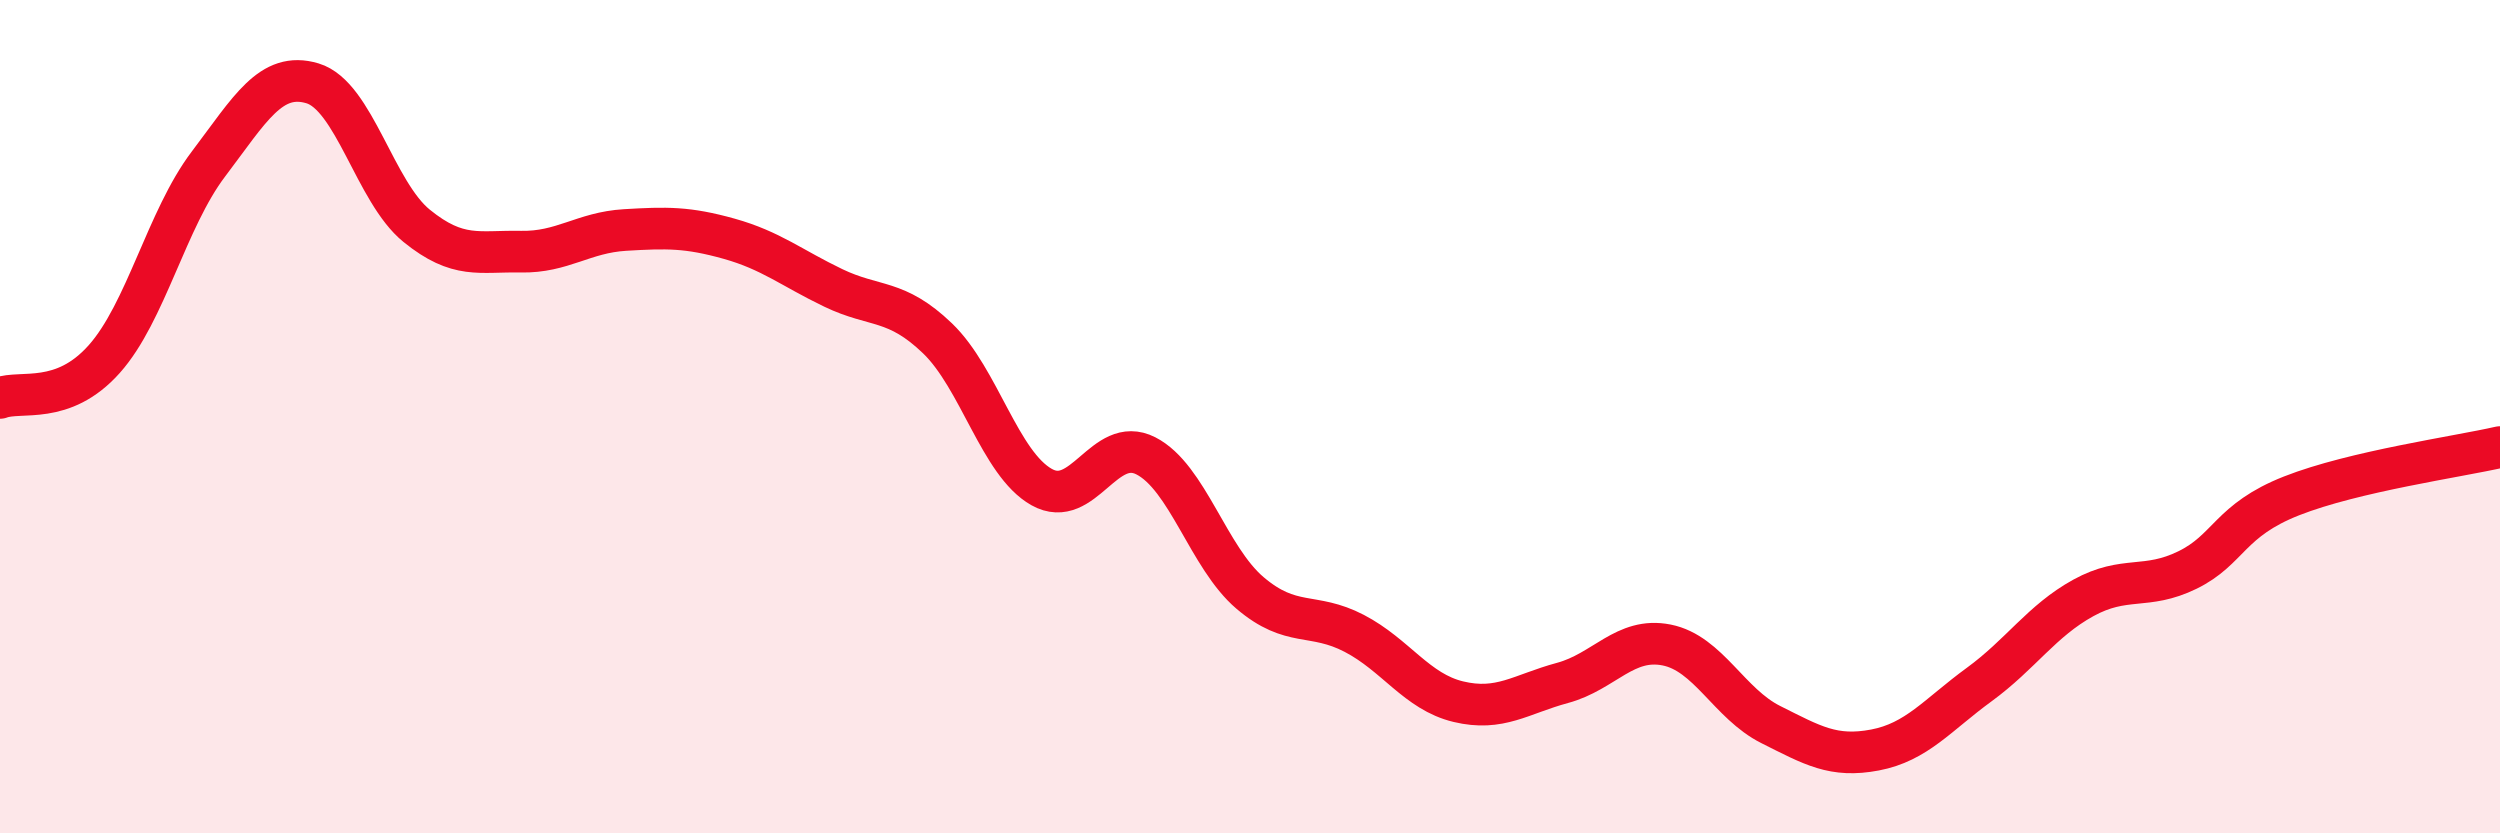
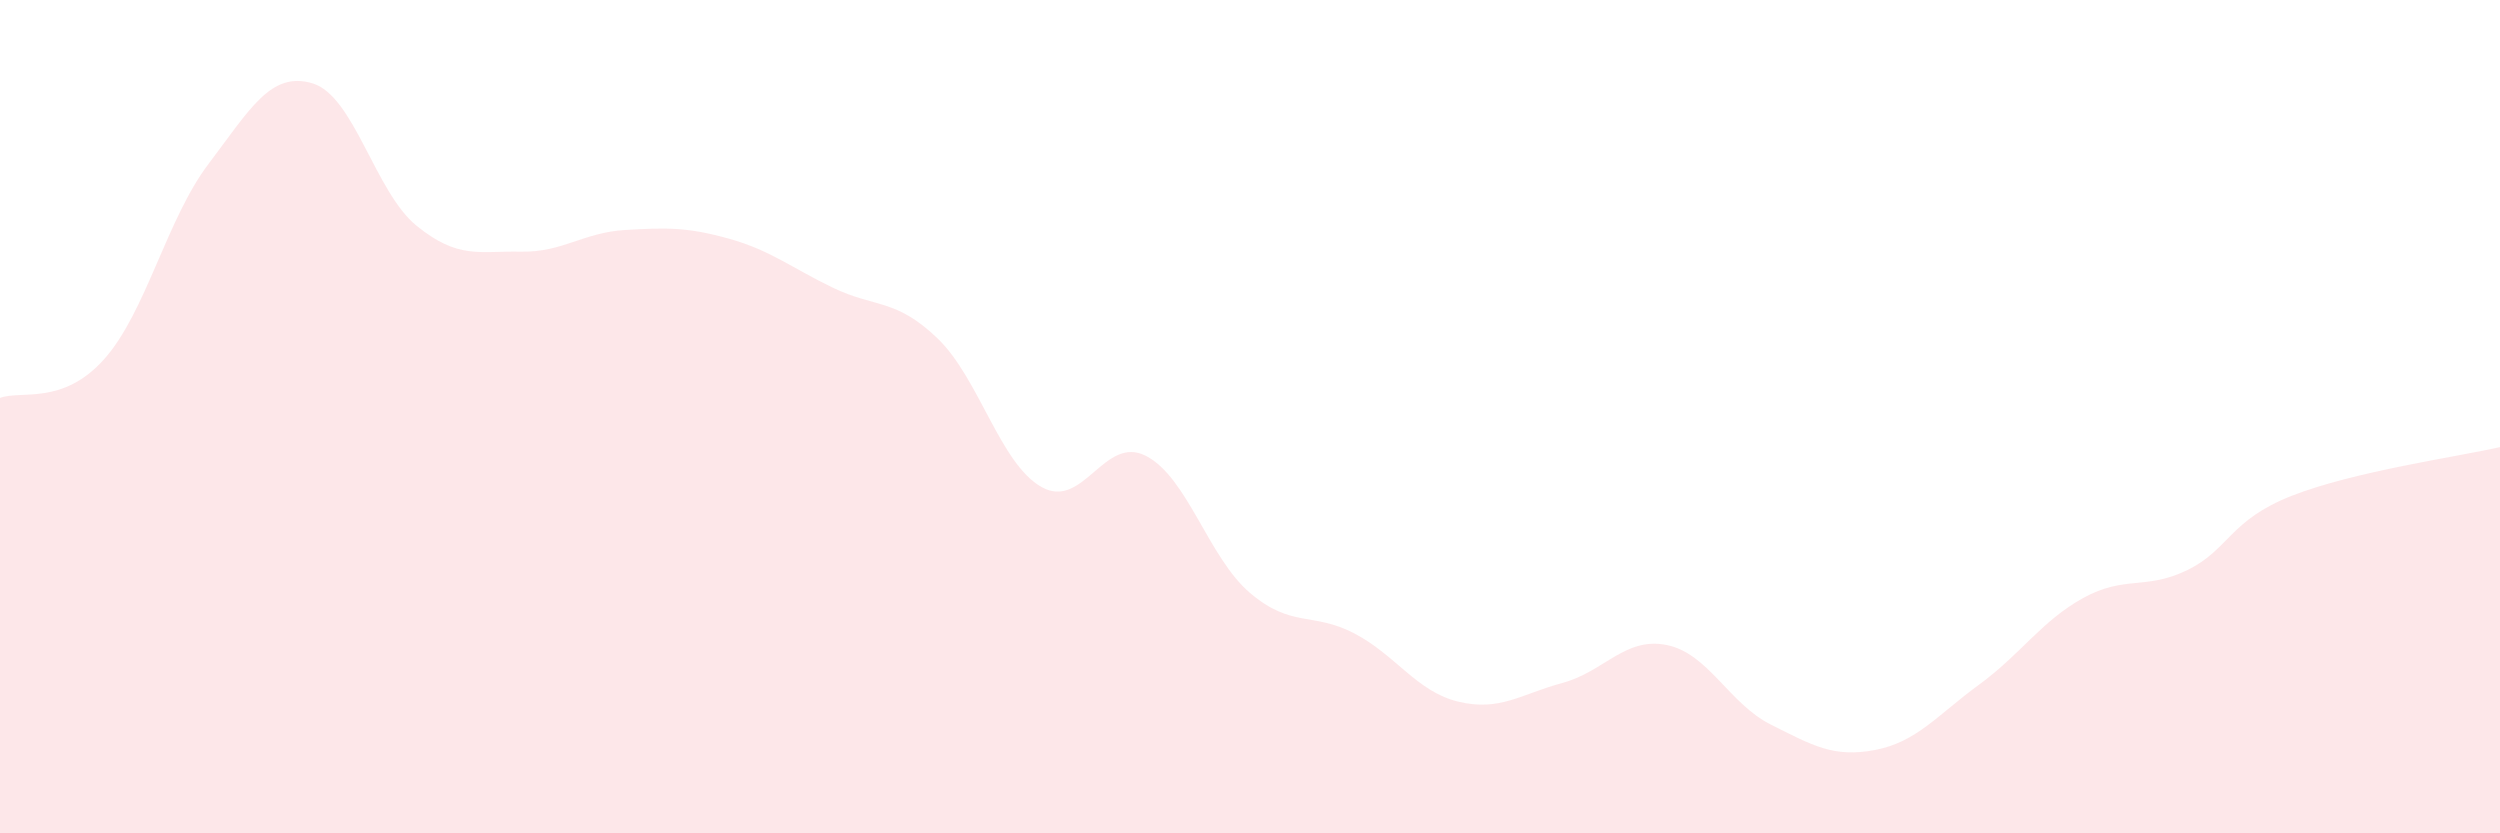
<svg xmlns="http://www.w3.org/2000/svg" width="60" height="20" viewBox="0 0 60 20">
  <path d="M 0,9.55 C 0.5,9.36 1.5,9.74 2.5,8.62 C 3.5,7.5 4,5.26 5,3.94 C 6,2.62 6.5,1.7 7.5,2 C 8.5,2.3 9,4.61 10,5.42 C 11,6.23 11.5,6.02 12.5,6.04 C 13.5,6.06 14,5.58 15,5.52 C 16,5.46 16.5,5.45 17.5,5.73 C 18.5,6.01 19,6.43 20,6.91 C 21,7.39 21.5,7.16 22.5,8.12 C 23.5,9.08 24,11.13 25,11.69 C 26,12.25 26.5,10.43 27.5,10.94 C 28.5,11.45 29,13.38 30,14.23 C 31,15.08 31.5,14.68 32.5,15.2 C 33.5,15.72 34,16.6 35,16.84 C 36,17.08 36.5,16.66 37.5,16.39 C 38.5,16.12 39,15.28 40,15.48 C 41,15.68 41.5,16.89 42.5,17.39 C 43.5,17.89 44,18.19 45,18 C 46,17.81 46.5,17.16 47.5,16.43 C 48.5,15.7 49,14.9 50,14.35 C 51,13.8 51.5,14.17 52.5,13.68 C 53.5,13.19 53.5,12.49 55,11.9 C 56.5,11.31 59,10.96 60,10.73L60 20L0 20Z" fill="#EB0A25" opacity="0.1" stroke-linecap="round" stroke-linejoin="round" />
-   <path d="M 0,9.55 C 0.5,9.36 1.5,9.74 2.5,8.62 C 3.5,7.5 4,5.26 5,3.94 C 6,2.62 6.5,1.7 7.5,2 C 8.5,2.3 9,4.61 10,5.42 C 11,6.23 11.5,6.02 12.5,6.04 C 13.5,6.06 14,5.58 15,5.52 C 16,5.46 16.5,5.45 17.5,5.73 C 18.5,6.01 19,6.43 20,6.91 C 21,7.39 21.5,7.16 22.5,8.12 C 23.5,9.08 24,11.13 25,11.69 C 26,12.25 26.5,10.43 27.5,10.94 C 28.5,11.45 29,13.38 30,14.23 C 31,15.08 31.5,14.68 32.5,15.2 C 33.5,15.72 34,16.6 35,16.84 C 36,17.08 36.5,16.66 37.5,16.39 C 38.5,16.12 39,15.28 40,15.48 C 41,15.68 41.5,16.89 42.5,17.39 C 43.5,17.89 44,18.19 45,18 C 46,17.81 46.5,17.16 47.5,16.43 C 48.5,15.7 49,14.9 50,14.35 C 51,13.8 51.5,14.17 52.5,13.68 C 53.5,13.19 53.5,12.49 55,11.9 C 56.5,11.31 59,10.96 60,10.73" stroke="#EB0A25" stroke-width="1" fill="none" stroke-linecap="round" stroke-linejoin="round" />
</svg>